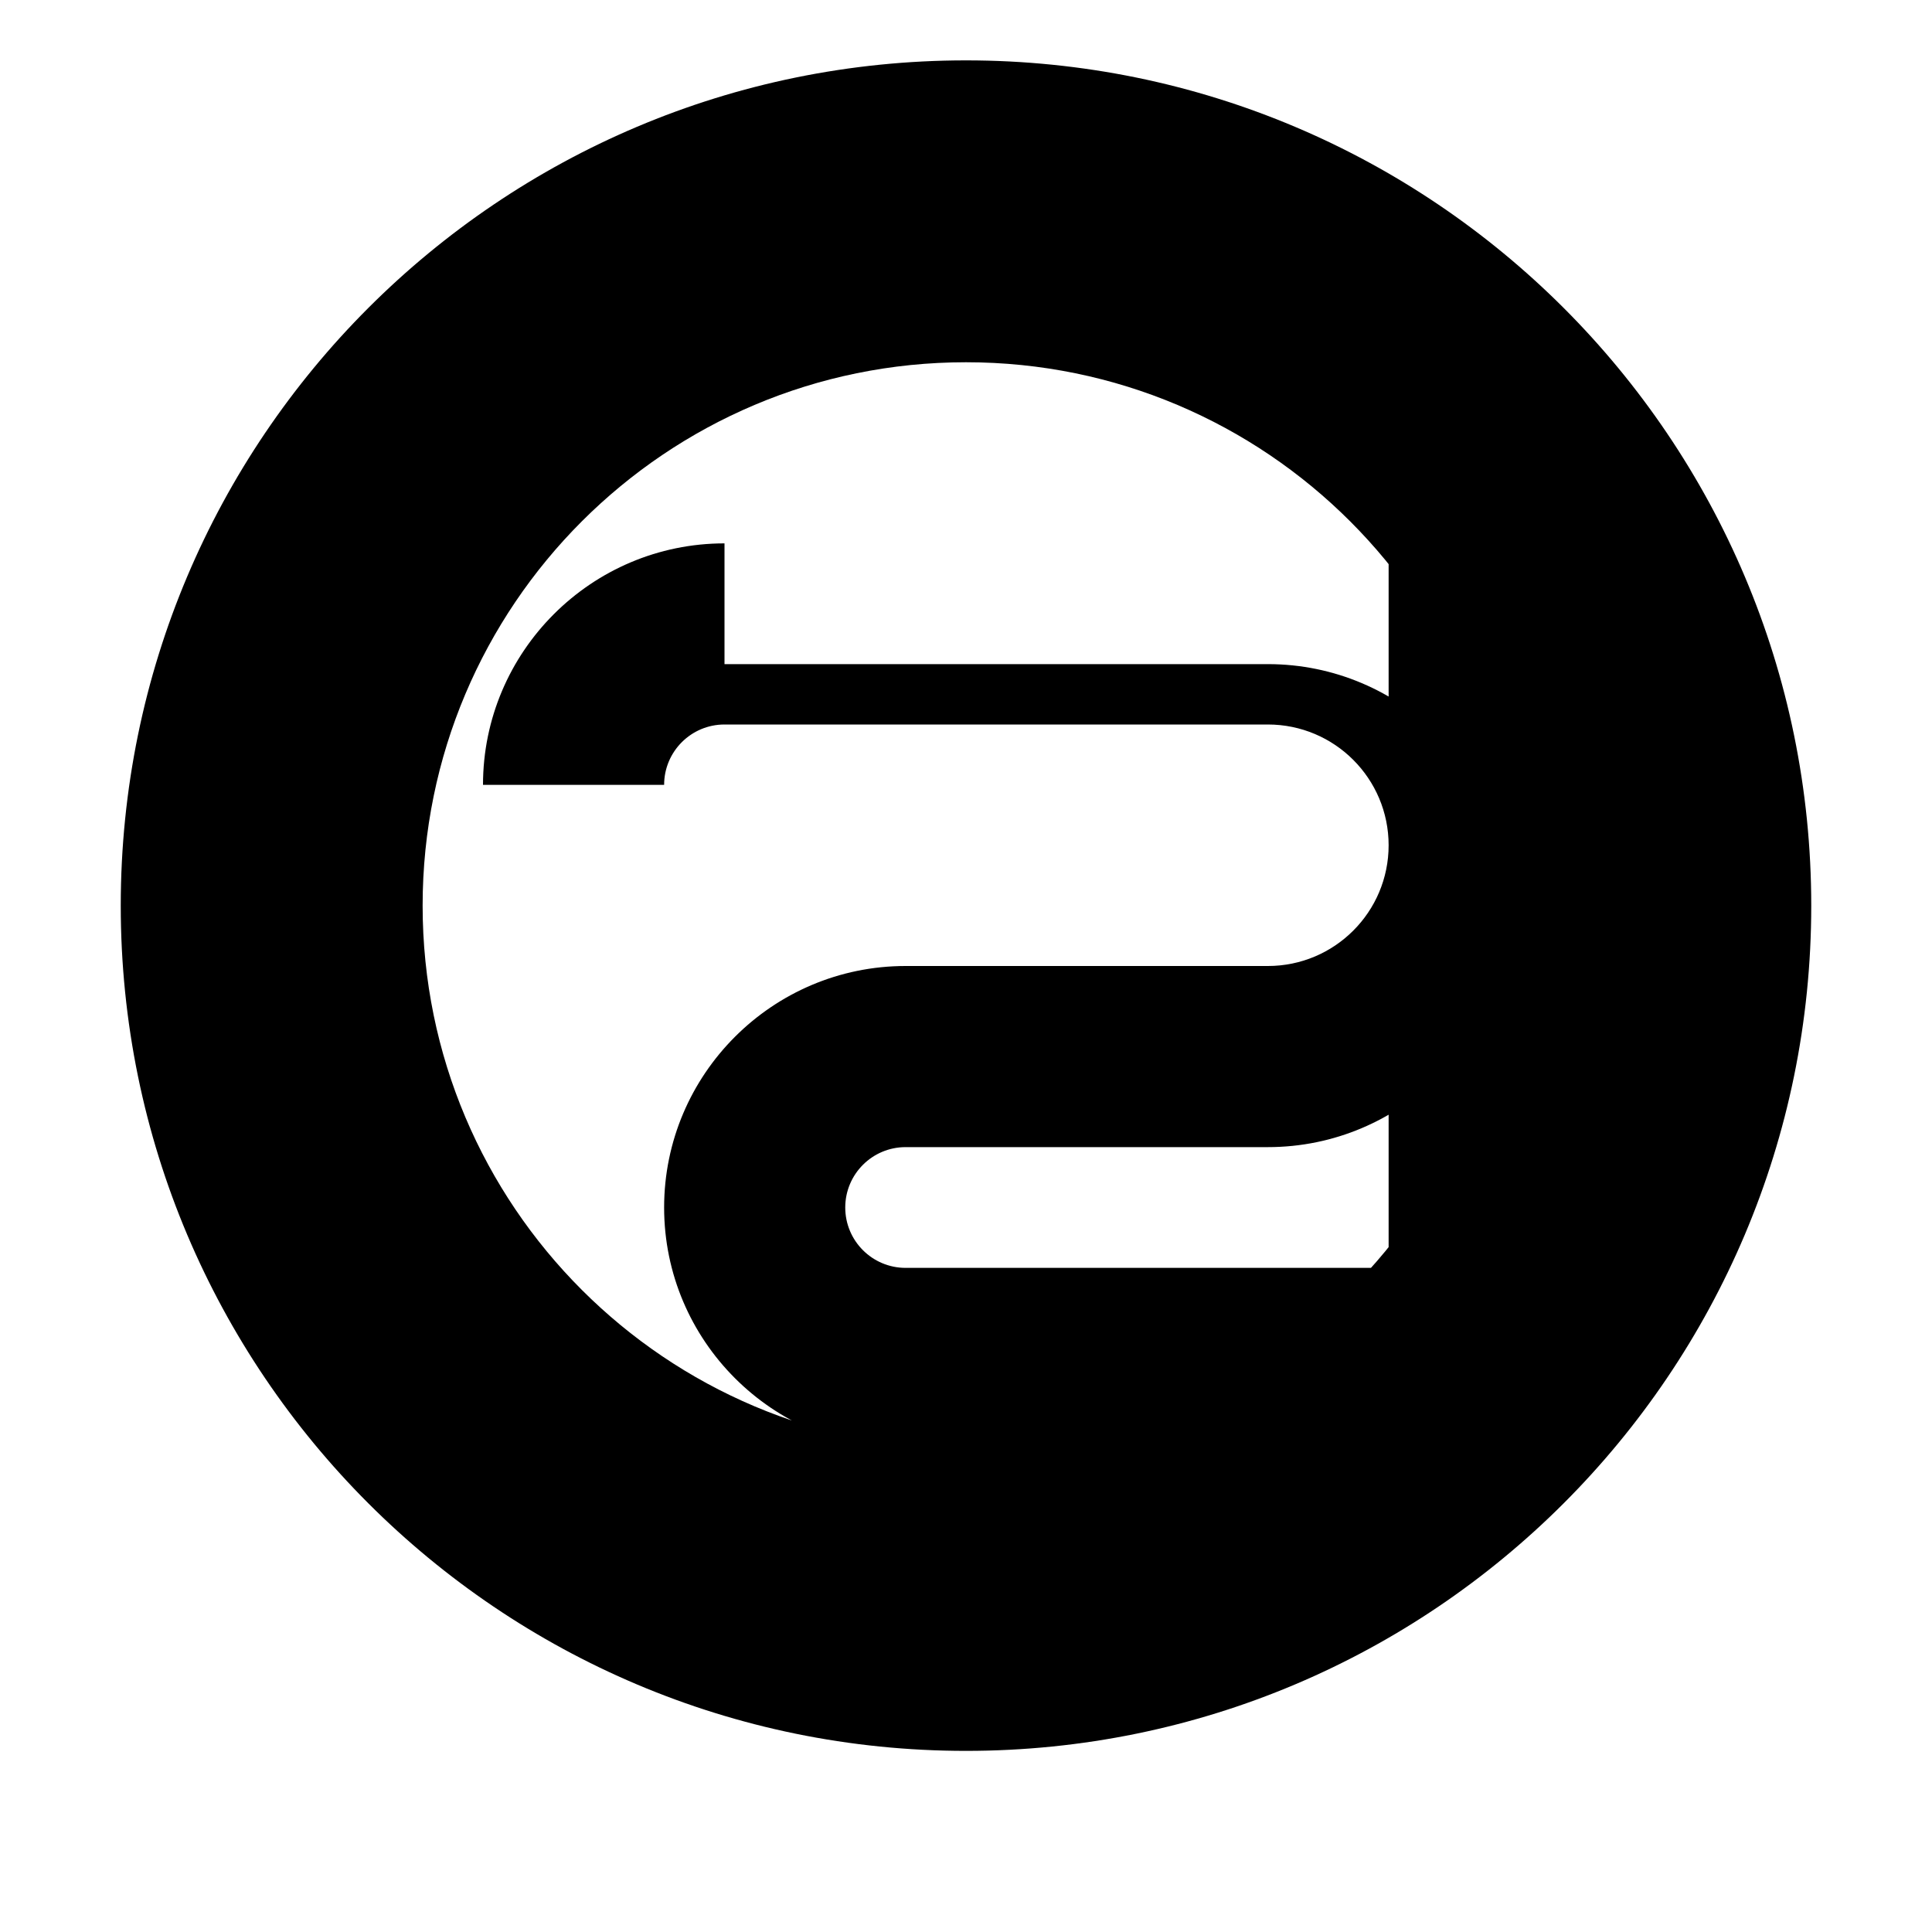
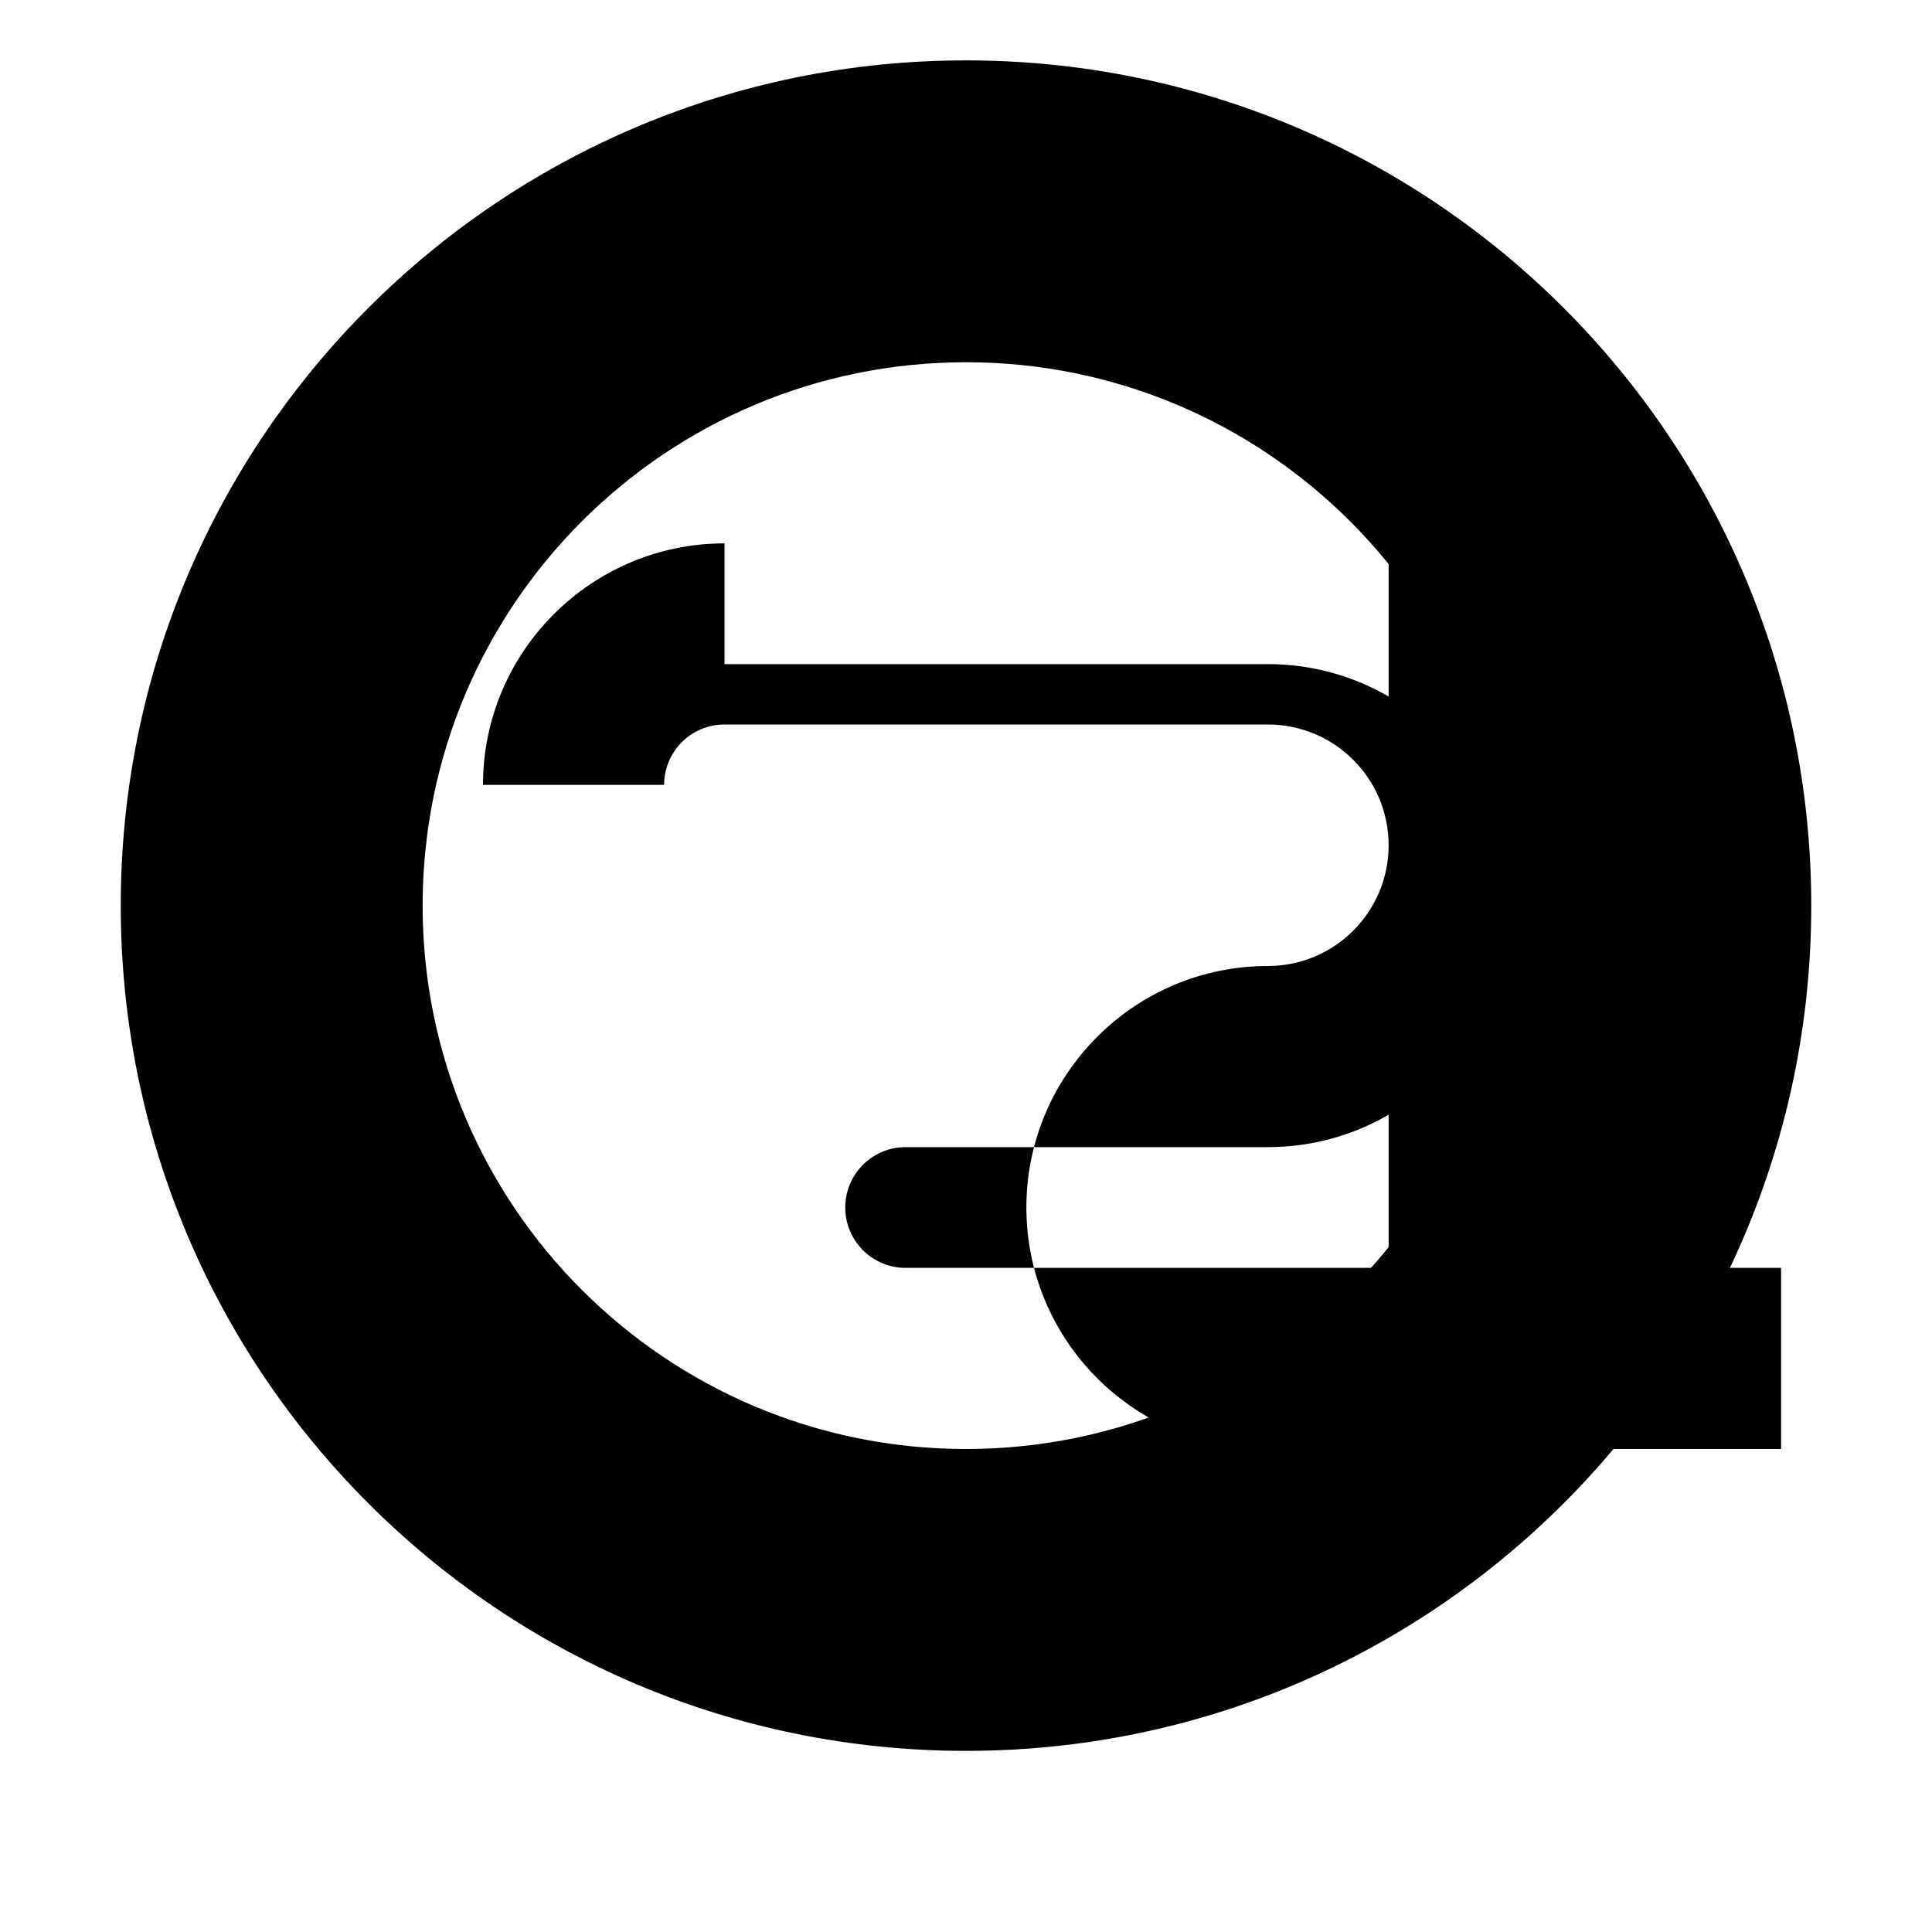
<svg xmlns="http://www.w3.org/2000/svg" width="512" height="512" viewBox="0 0 512 512">
-   <path fill="#000000" d="M256 16C132.288 16 32 116.288 32 240s100.288 224 224 224 224-100.288 224-224S379.712 16 256 16Zm0 80c79.529 0 144 64.471 144 144s-64.471 144-144 144S112 319.529 112 240 176.471 96 256 96Zm-64 48c-35.29 0-64 28.71-64 64h48c0-8.837 7.163-16 16-16h144c17.673 0 32 14.327 32 32s-14.327 32-32 32h-96c-35.29 0-64 28.71-64 64s28.71 64 64 64h136v-48H240c-8.837 0-16-7.163-16-16s7.163-16 16-16h96c35.29 0 64-28.71 64-64s-28.71-64-64-64H192Zm176 0v208h48V144h-48Z" />
+   <path fill="#000000" d="M256 16C132.288 16 32 116.288 32 240s100.288 224 224 224 224-100.288 224-224S379.712 16 256 16Zm0 80c79.529 0 144 64.471 144 144s-64.471 144-144 144S112 319.529 112 240 176.471 96 256 96Zm-64 48c-35.29 0-64 28.71-64 64h48c0-8.837 7.163-16 16-16h144c17.673 0 32 14.327 32 32s-14.327 32-32 32c-35.29 0-64 28.71-64 64s28.71 64 64 64h136v-48H240c-8.837 0-16-7.163-16-16s7.163-16 16-16h96c35.29 0 64-28.71 64-64s-28.71-64-64-64H192Zm176 0v208h48V144h-48Z" />
</svg>